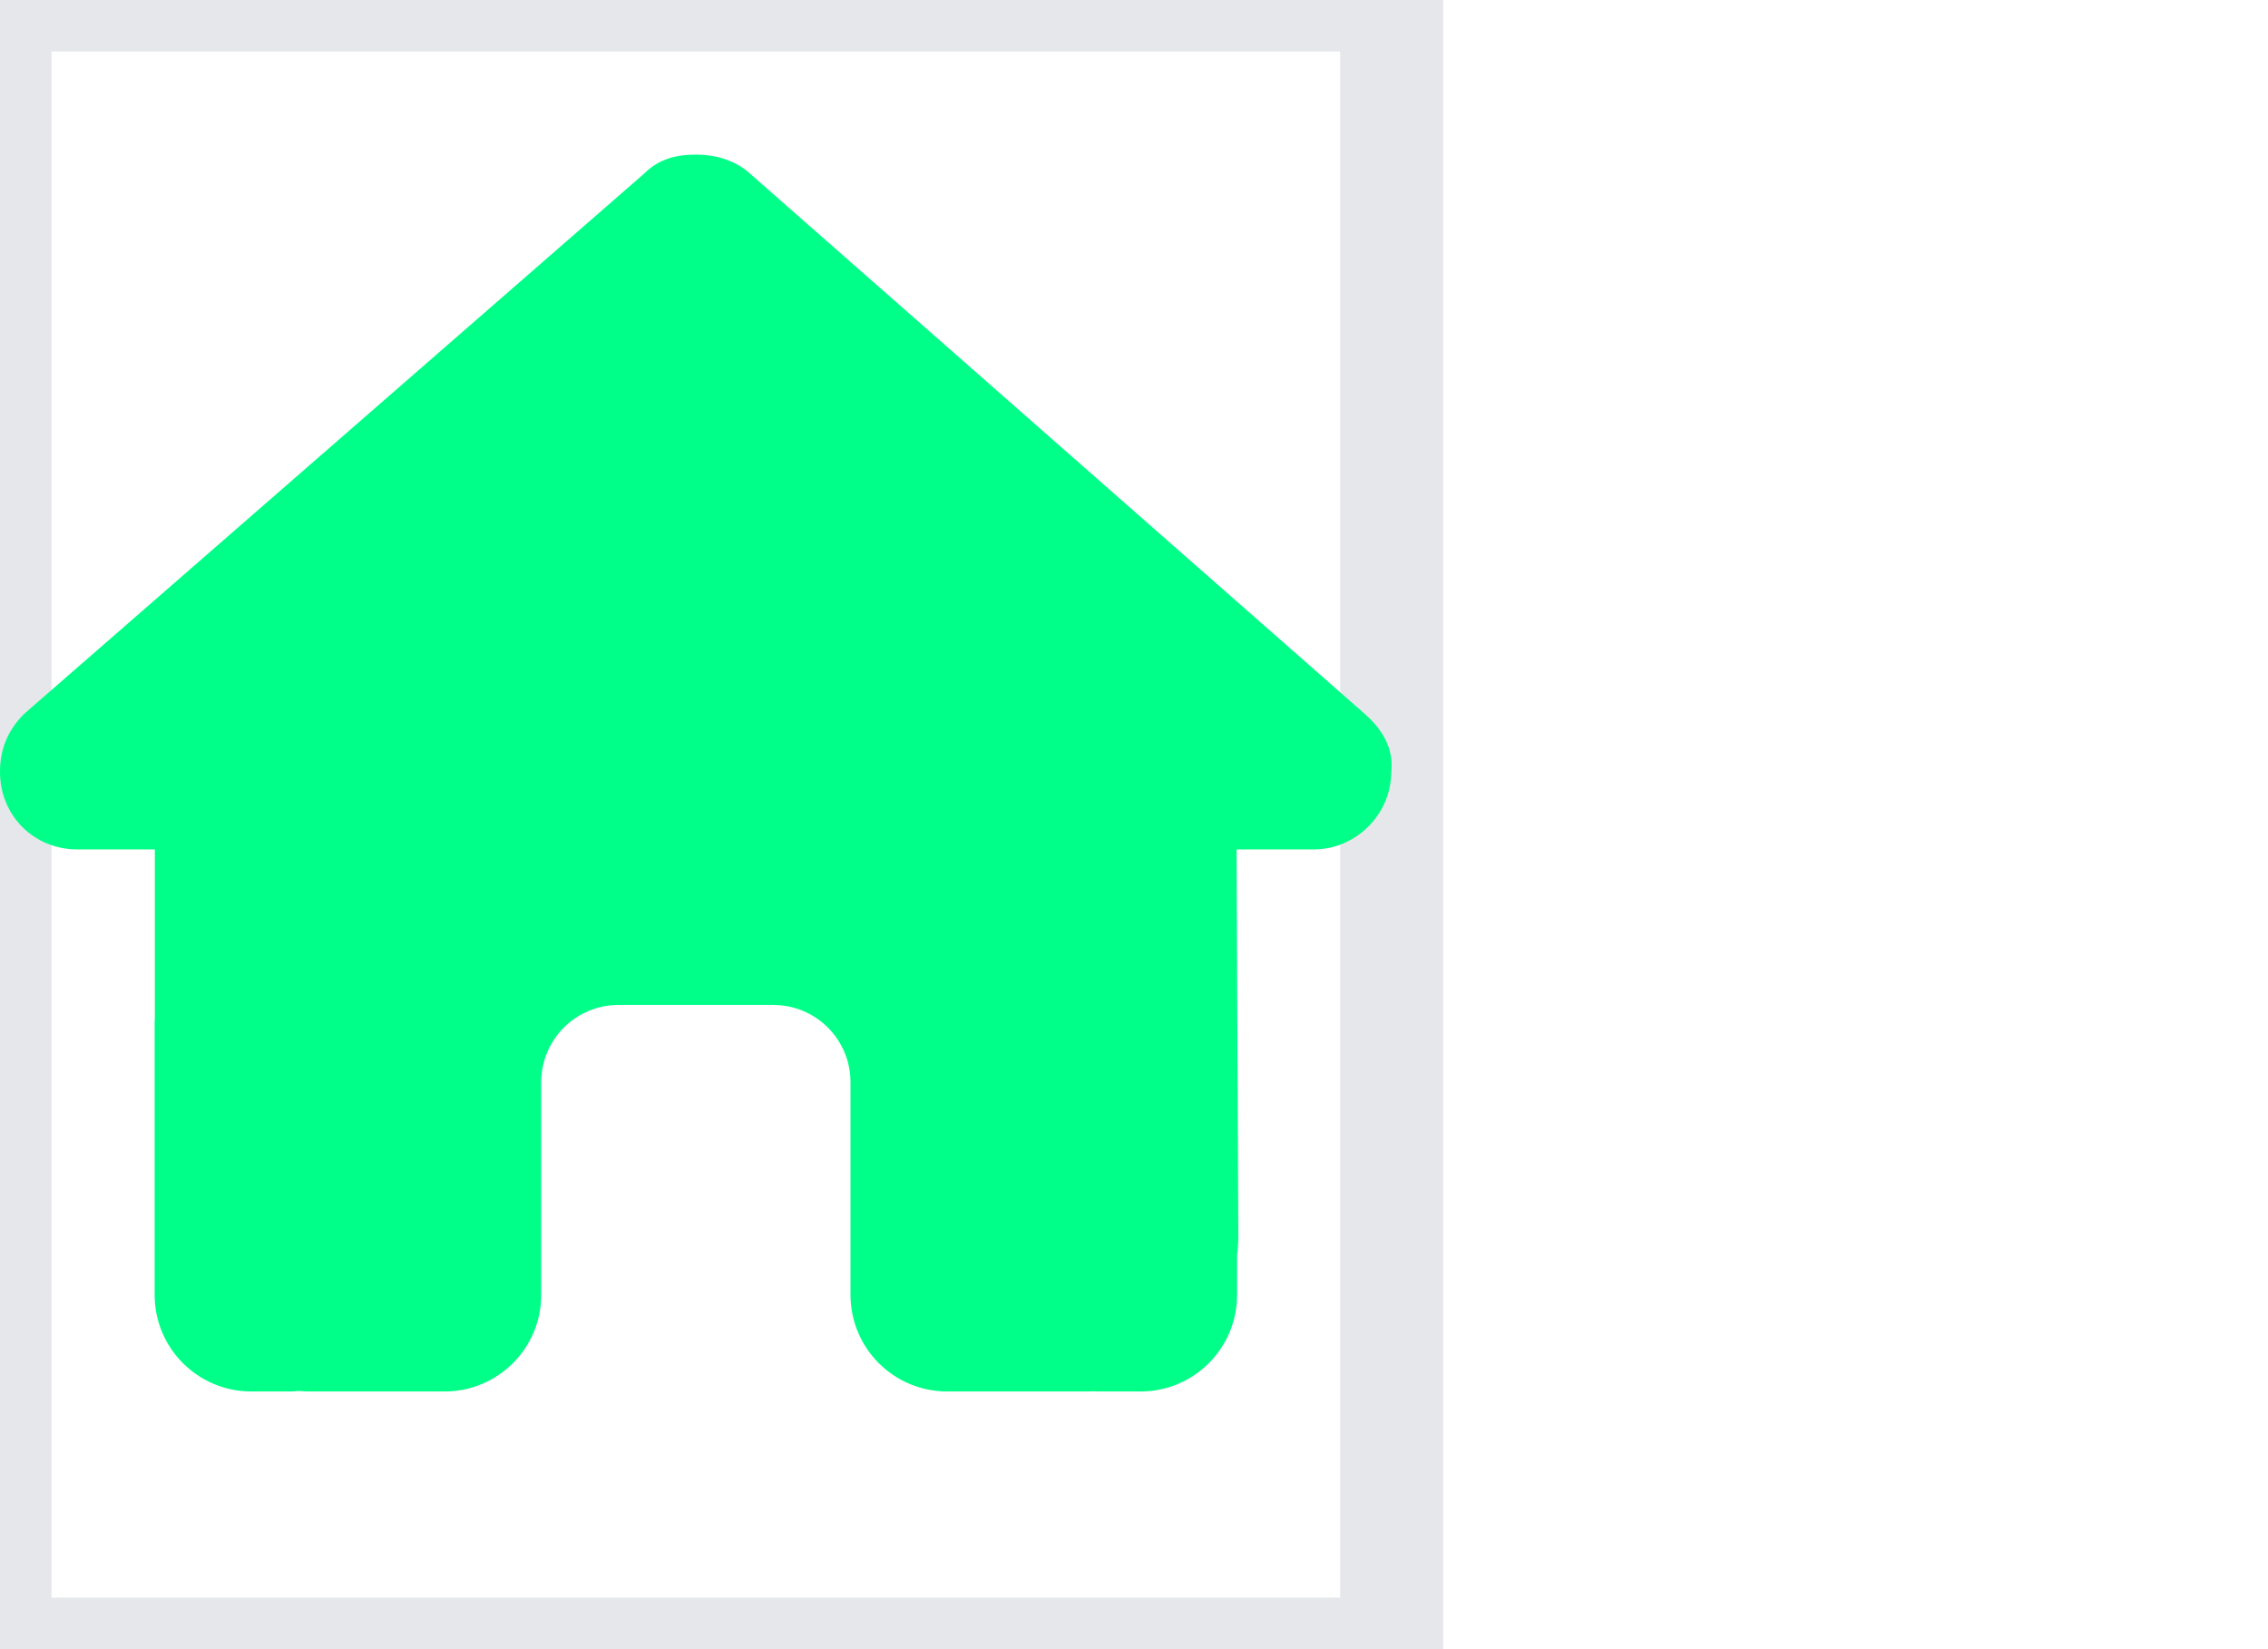
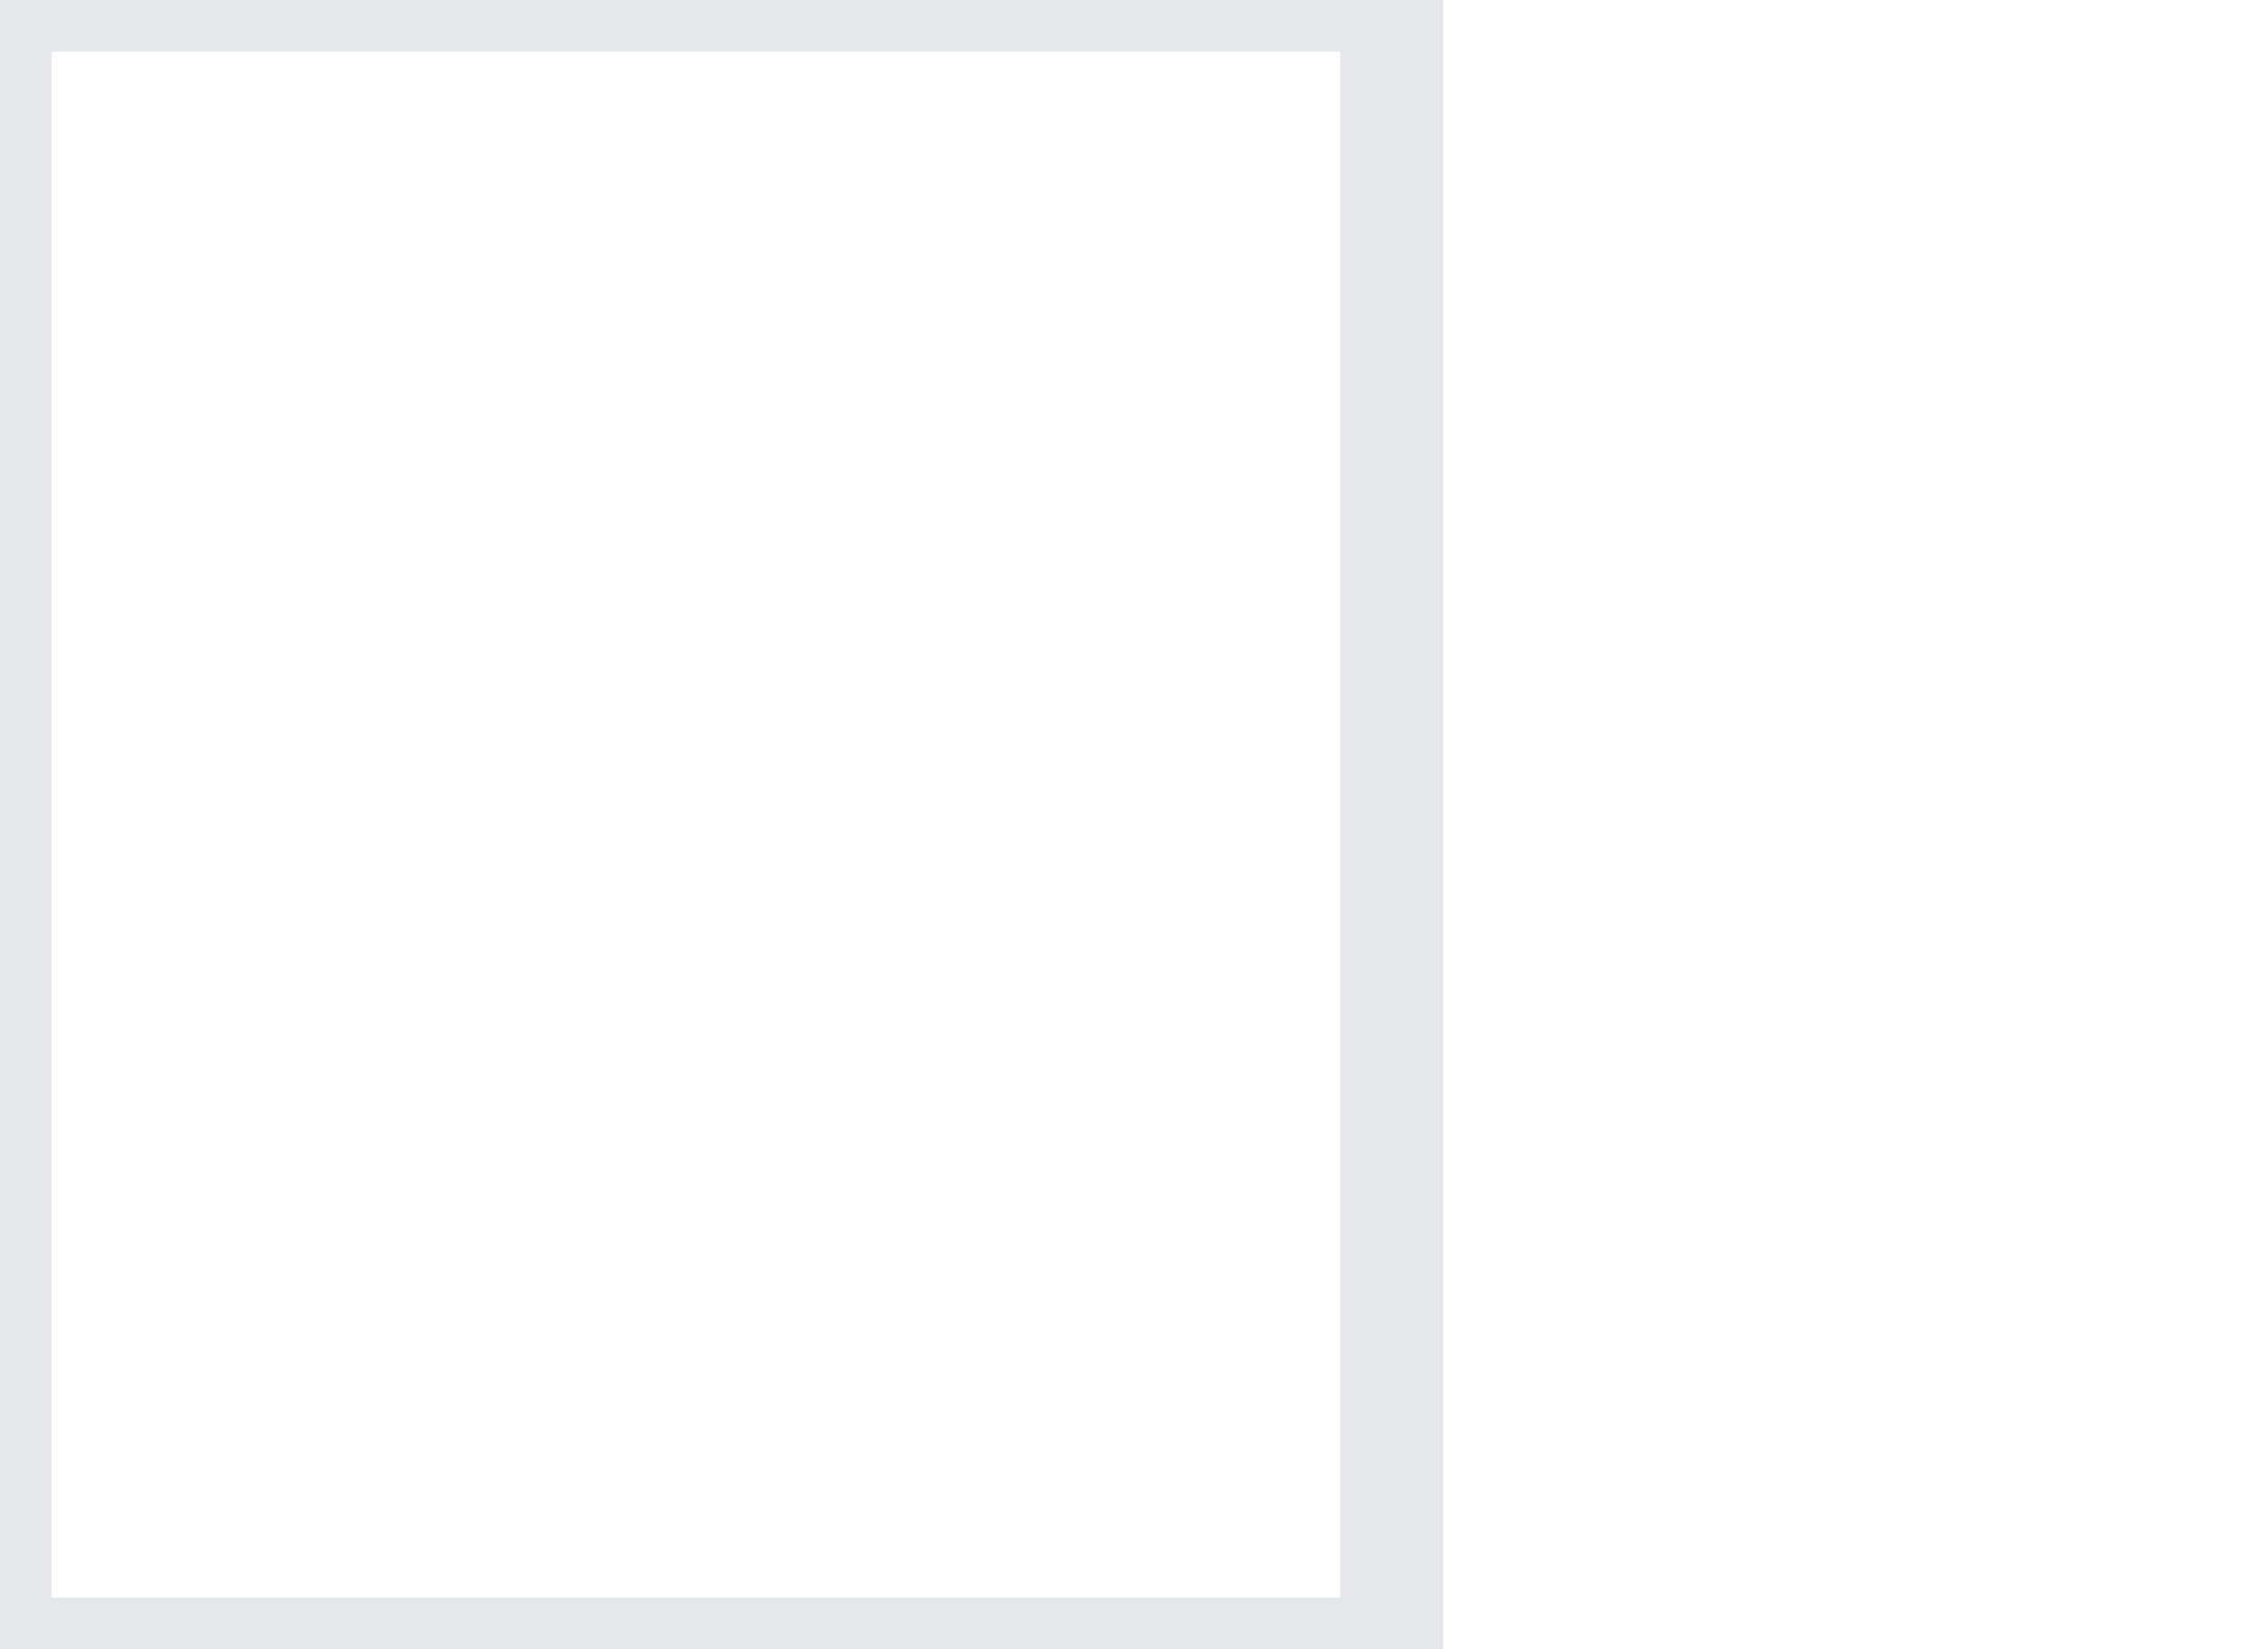
<svg xmlns="http://www.w3.org/2000/svg" fill="none" height="100%" overflow="visible" preserveAspectRatio="none" style="display: block;" viewBox="0 0 22 16" width="100%">
  <g id="Margin: i">
    <g id="i">
      <path d="M13.5 16H0V0H13.5V16Z" stroke="#E5E7EB" />
      <g id="svg">
        <g id="Frame">
          <g clip-path="url(#clip0_0_493)">
-             <path d="M13.495 7.488C13.495 7.91 13.144 8.241 12.745 8.241H11.995L12.012 11.995C12.012 12.059 12.007 12.122 12 12.185V12.562C12 13.081 11.581 13.5 11.062 13.5H10.688C10.662 13.5 10.636 13.5 10.61 13.498C10.577 13.5 10.544 13.5 10.512 13.5H9.75H9.188C8.67 13.5 8.25 13.081 8.25 12.562V12V10.5C8.25 10.085 7.915 9.75 7.5 9.75H6C5.585 9.75 5.25 10.085 5.25 10.5V12V12.562C5.25 13.081 4.83 13.5 4.312 13.5H3.75H3.002C2.967 13.5 2.932 13.498 2.897 13.495C2.869 13.498 2.841 13.5 2.812 13.5H2.438C1.92 13.5 1.5 13.081 1.5 12.562V9.938C1.5 9.916 1.5 9.893 1.502 9.872V8.241H0.75C0.328 8.241 0 7.912 0 7.488C0 7.277 0.07 7.09 0.234 6.926L6.244 1.688C6.408 1.523 6.595 1.5 6.759 1.5C6.923 1.5 7.111 1.547 7.252 1.664L13.238 6.926C13.425 7.09 13.519 7.277 13.495 7.488Z" fill="#00FF88" id="Vector" />
-           </g>
+             </g>
        </g>
      </g>
    </g>
  </g>
  <defs>
    <clipPath id="clip0_0_493">
-       <path d="M0 1.5H13.5V13.5H0V1.5Z" fill="white" />
-     </clipPath>
+       </clipPath>
  </defs>
</svg>